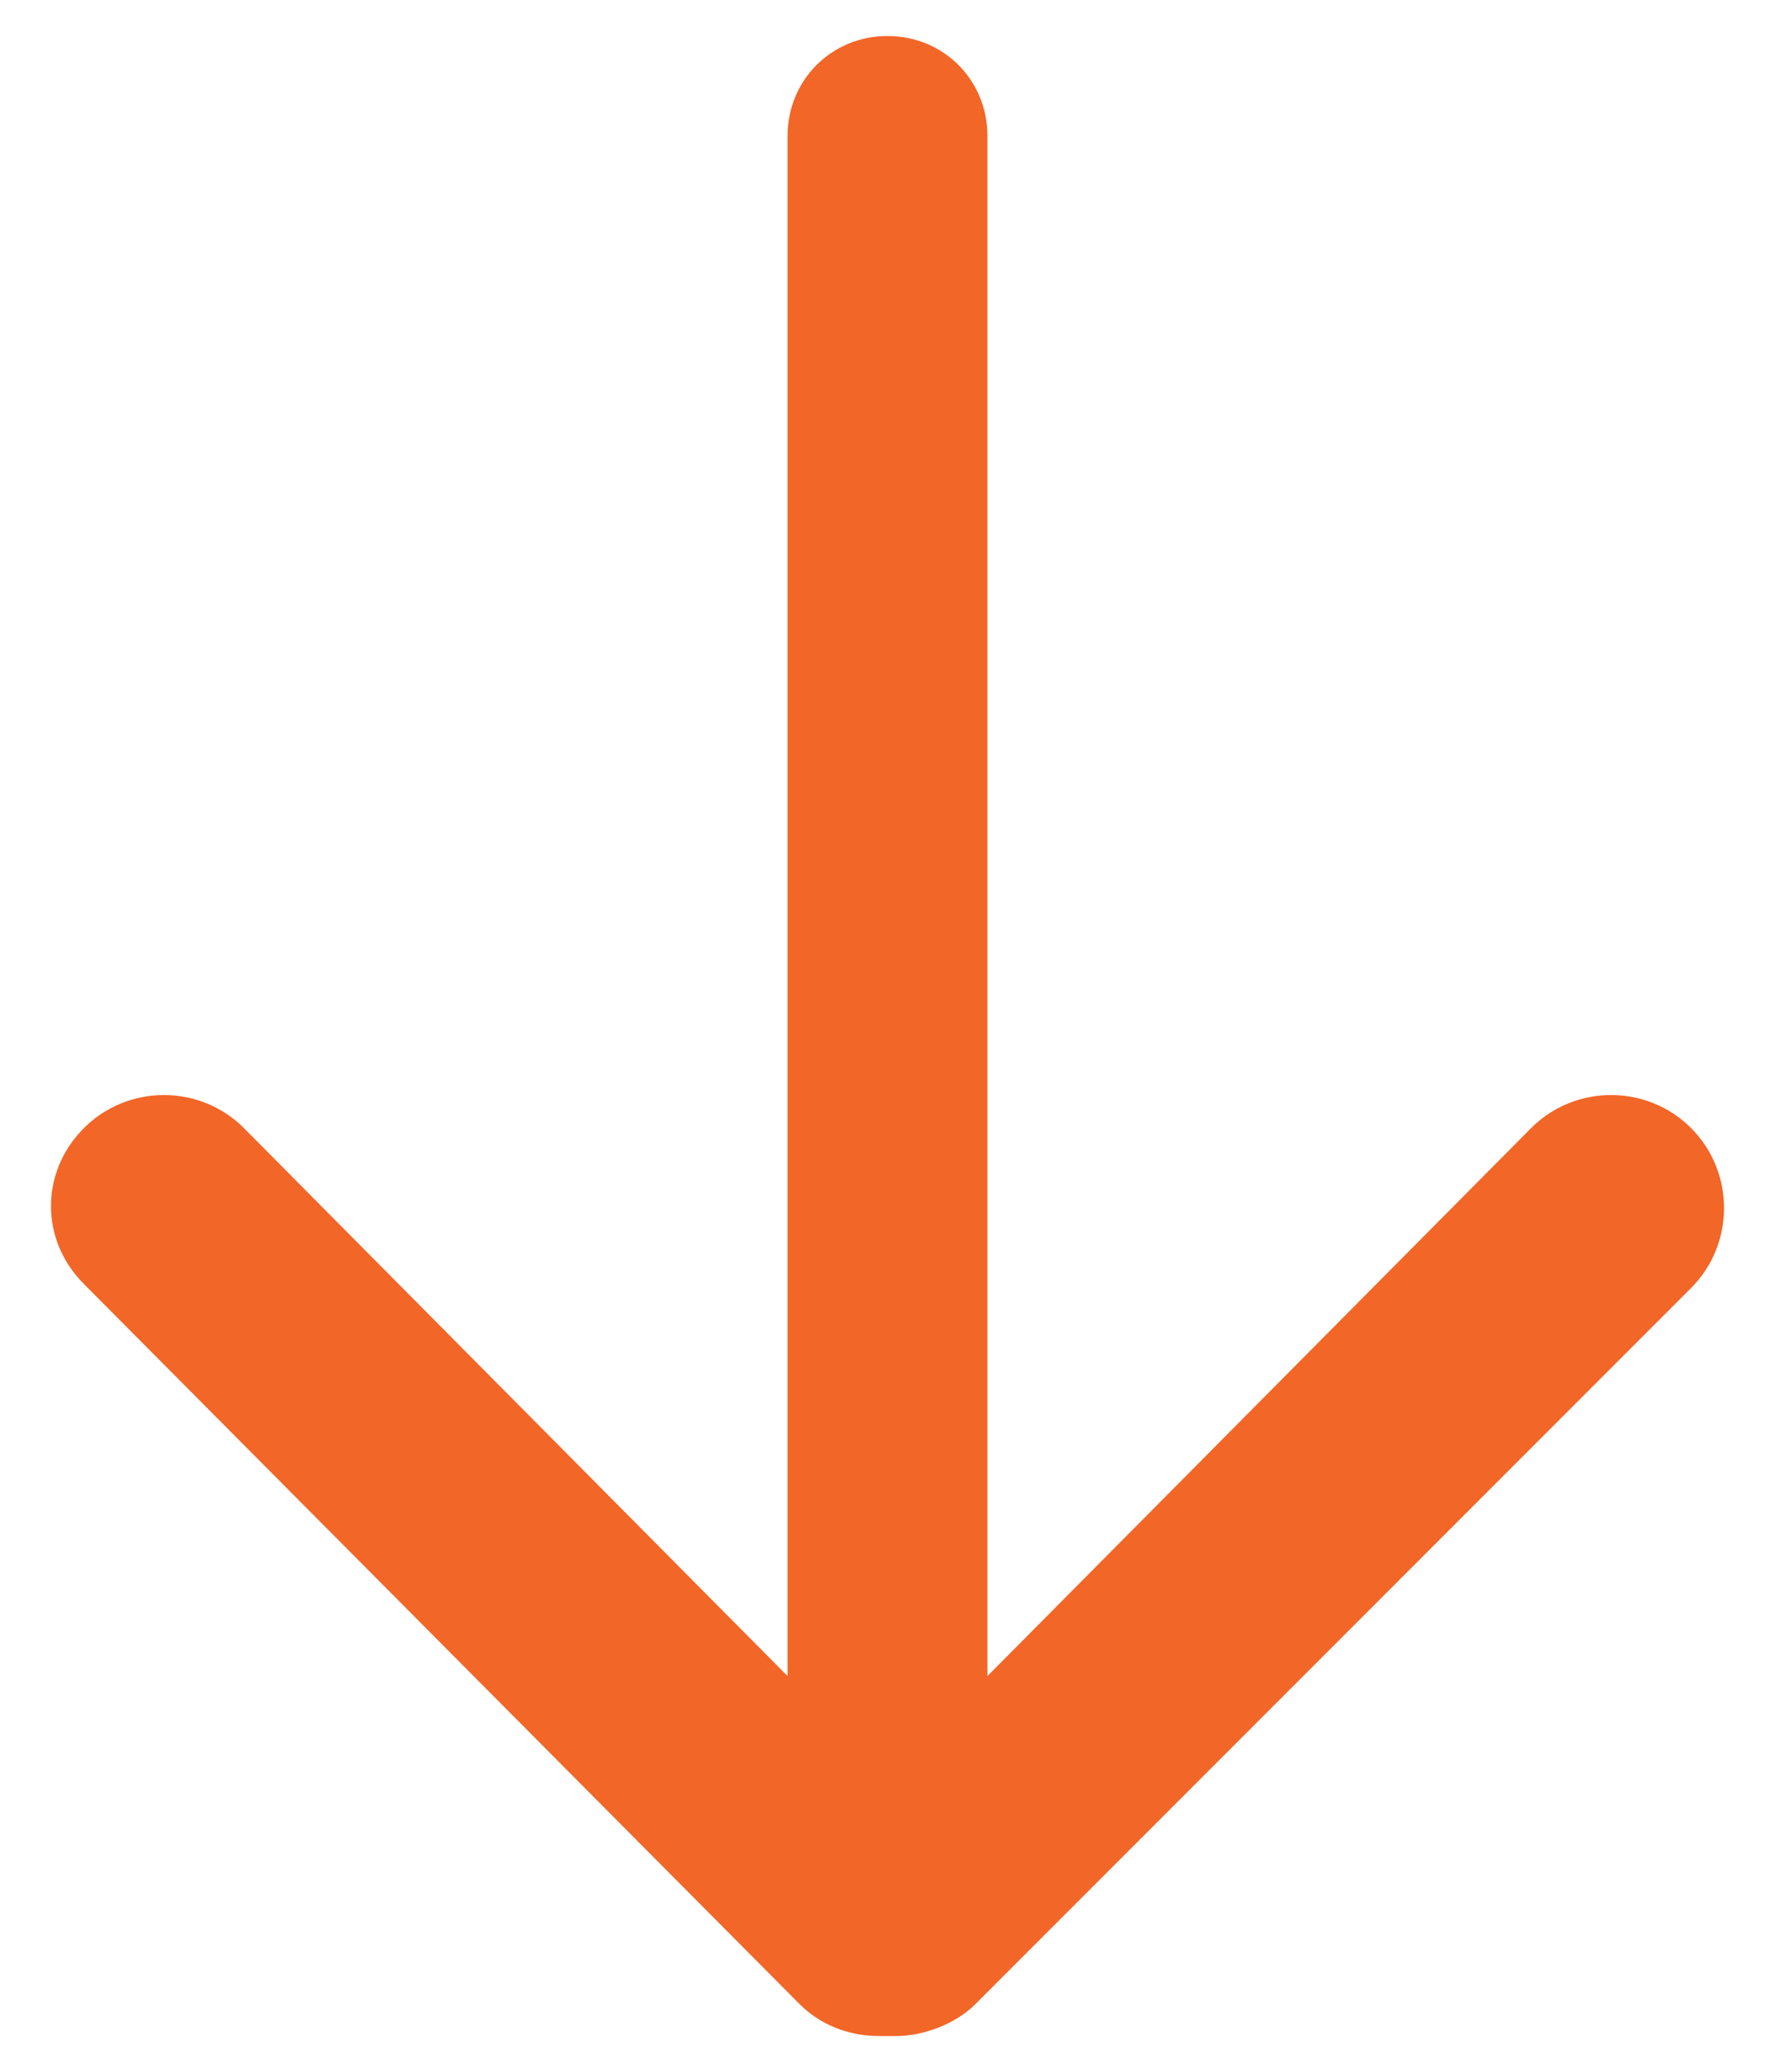
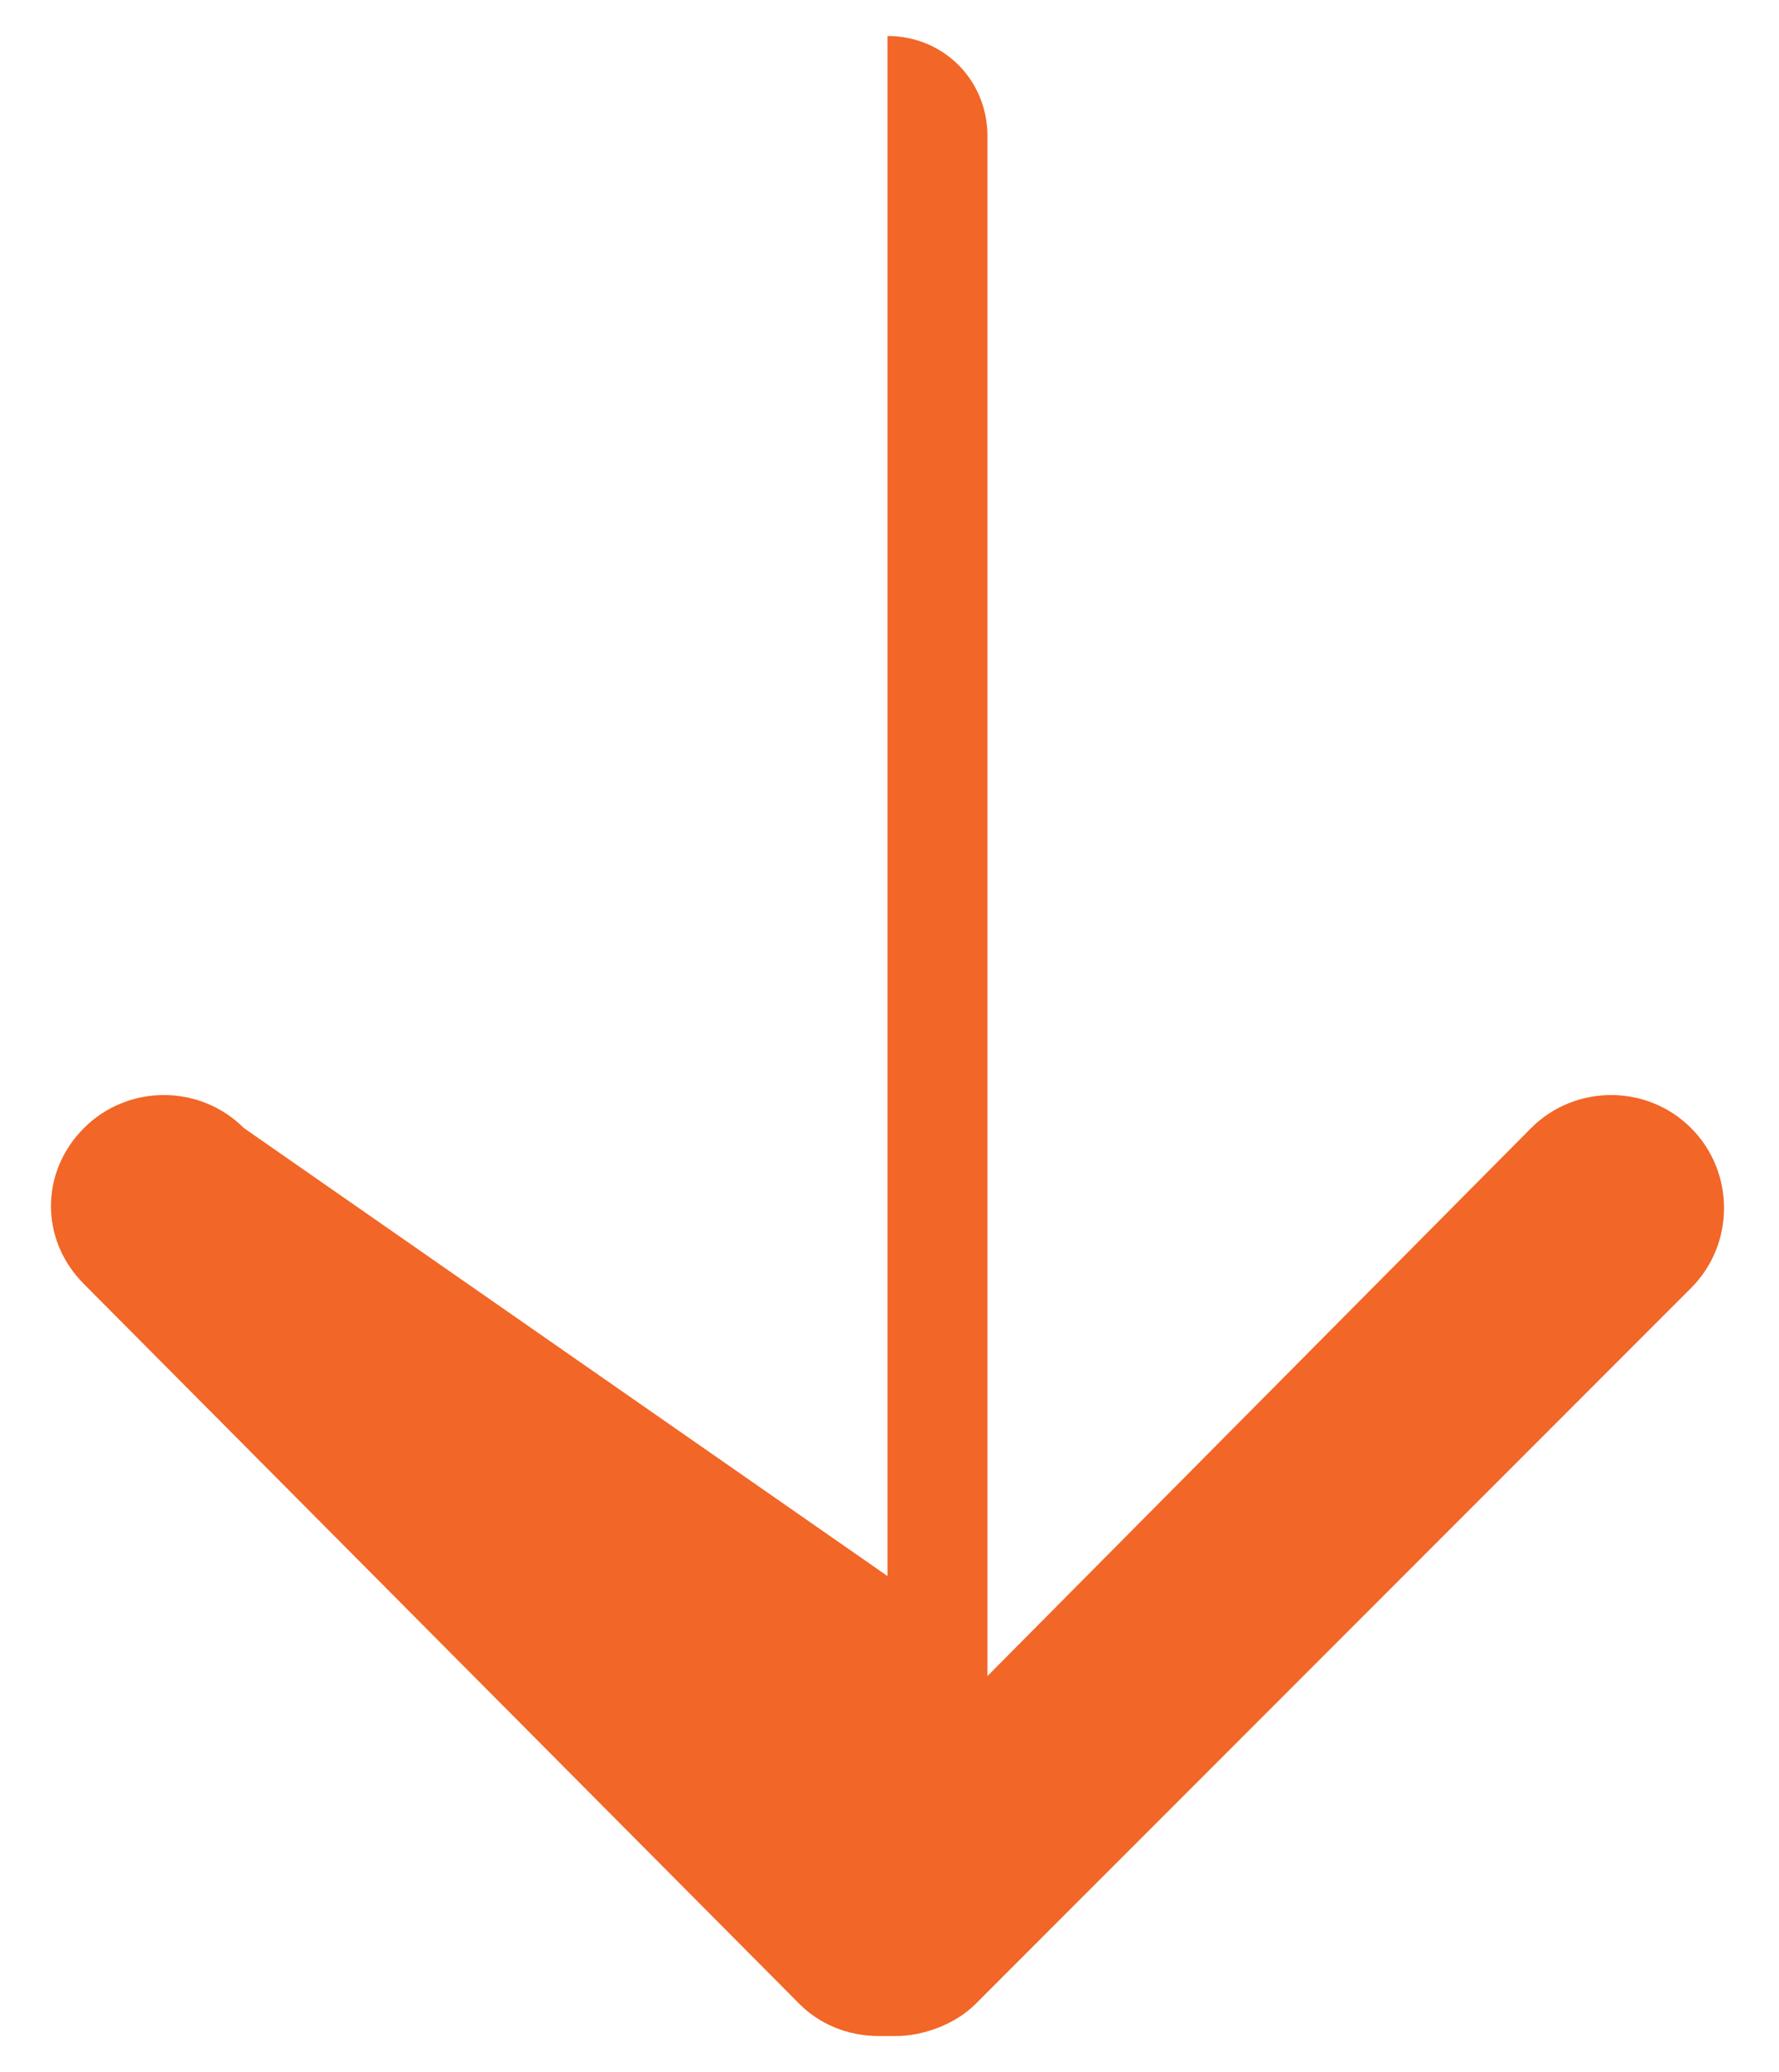
<svg xmlns="http://www.w3.org/2000/svg" xml:space="preserve" viewBox="0 0 44.5 51.8">
-   <path d="M42.3 28.2c-1.1-1.1-2.9-1.1-4 0L24.7 41.9V3.4C24.7 2 23.6.9 22.2.9S19.7 2 19.7 3.4v38.5L6.1 28.2c-1.1-1.1-2.9-1.1-4 0S1 31 2.1 32.1l17.9 18c.5.5 1.2.8 2 .8h.4c.7 0 1.5-.3 2-.8l17.9-17.9c1.1-1.1 1.1-2.9 0-4" style="fill:#f26627" />
+   <path d="M42.3 28.2c-1.1-1.1-2.9-1.1-4 0L24.7 41.9V3.4C24.7 2 23.6.9 22.2.9v38.5L6.1 28.2c-1.1-1.1-2.9-1.1-4 0S1 31 2.1 32.1l17.9 18c.5.5 1.2.8 2 .8h.4c.7 0 1.5-.3 2-.8l17.9-17.9c1.1-1.1 1.1-2.9 0-4" style="fill:#f26627" />
</svg>